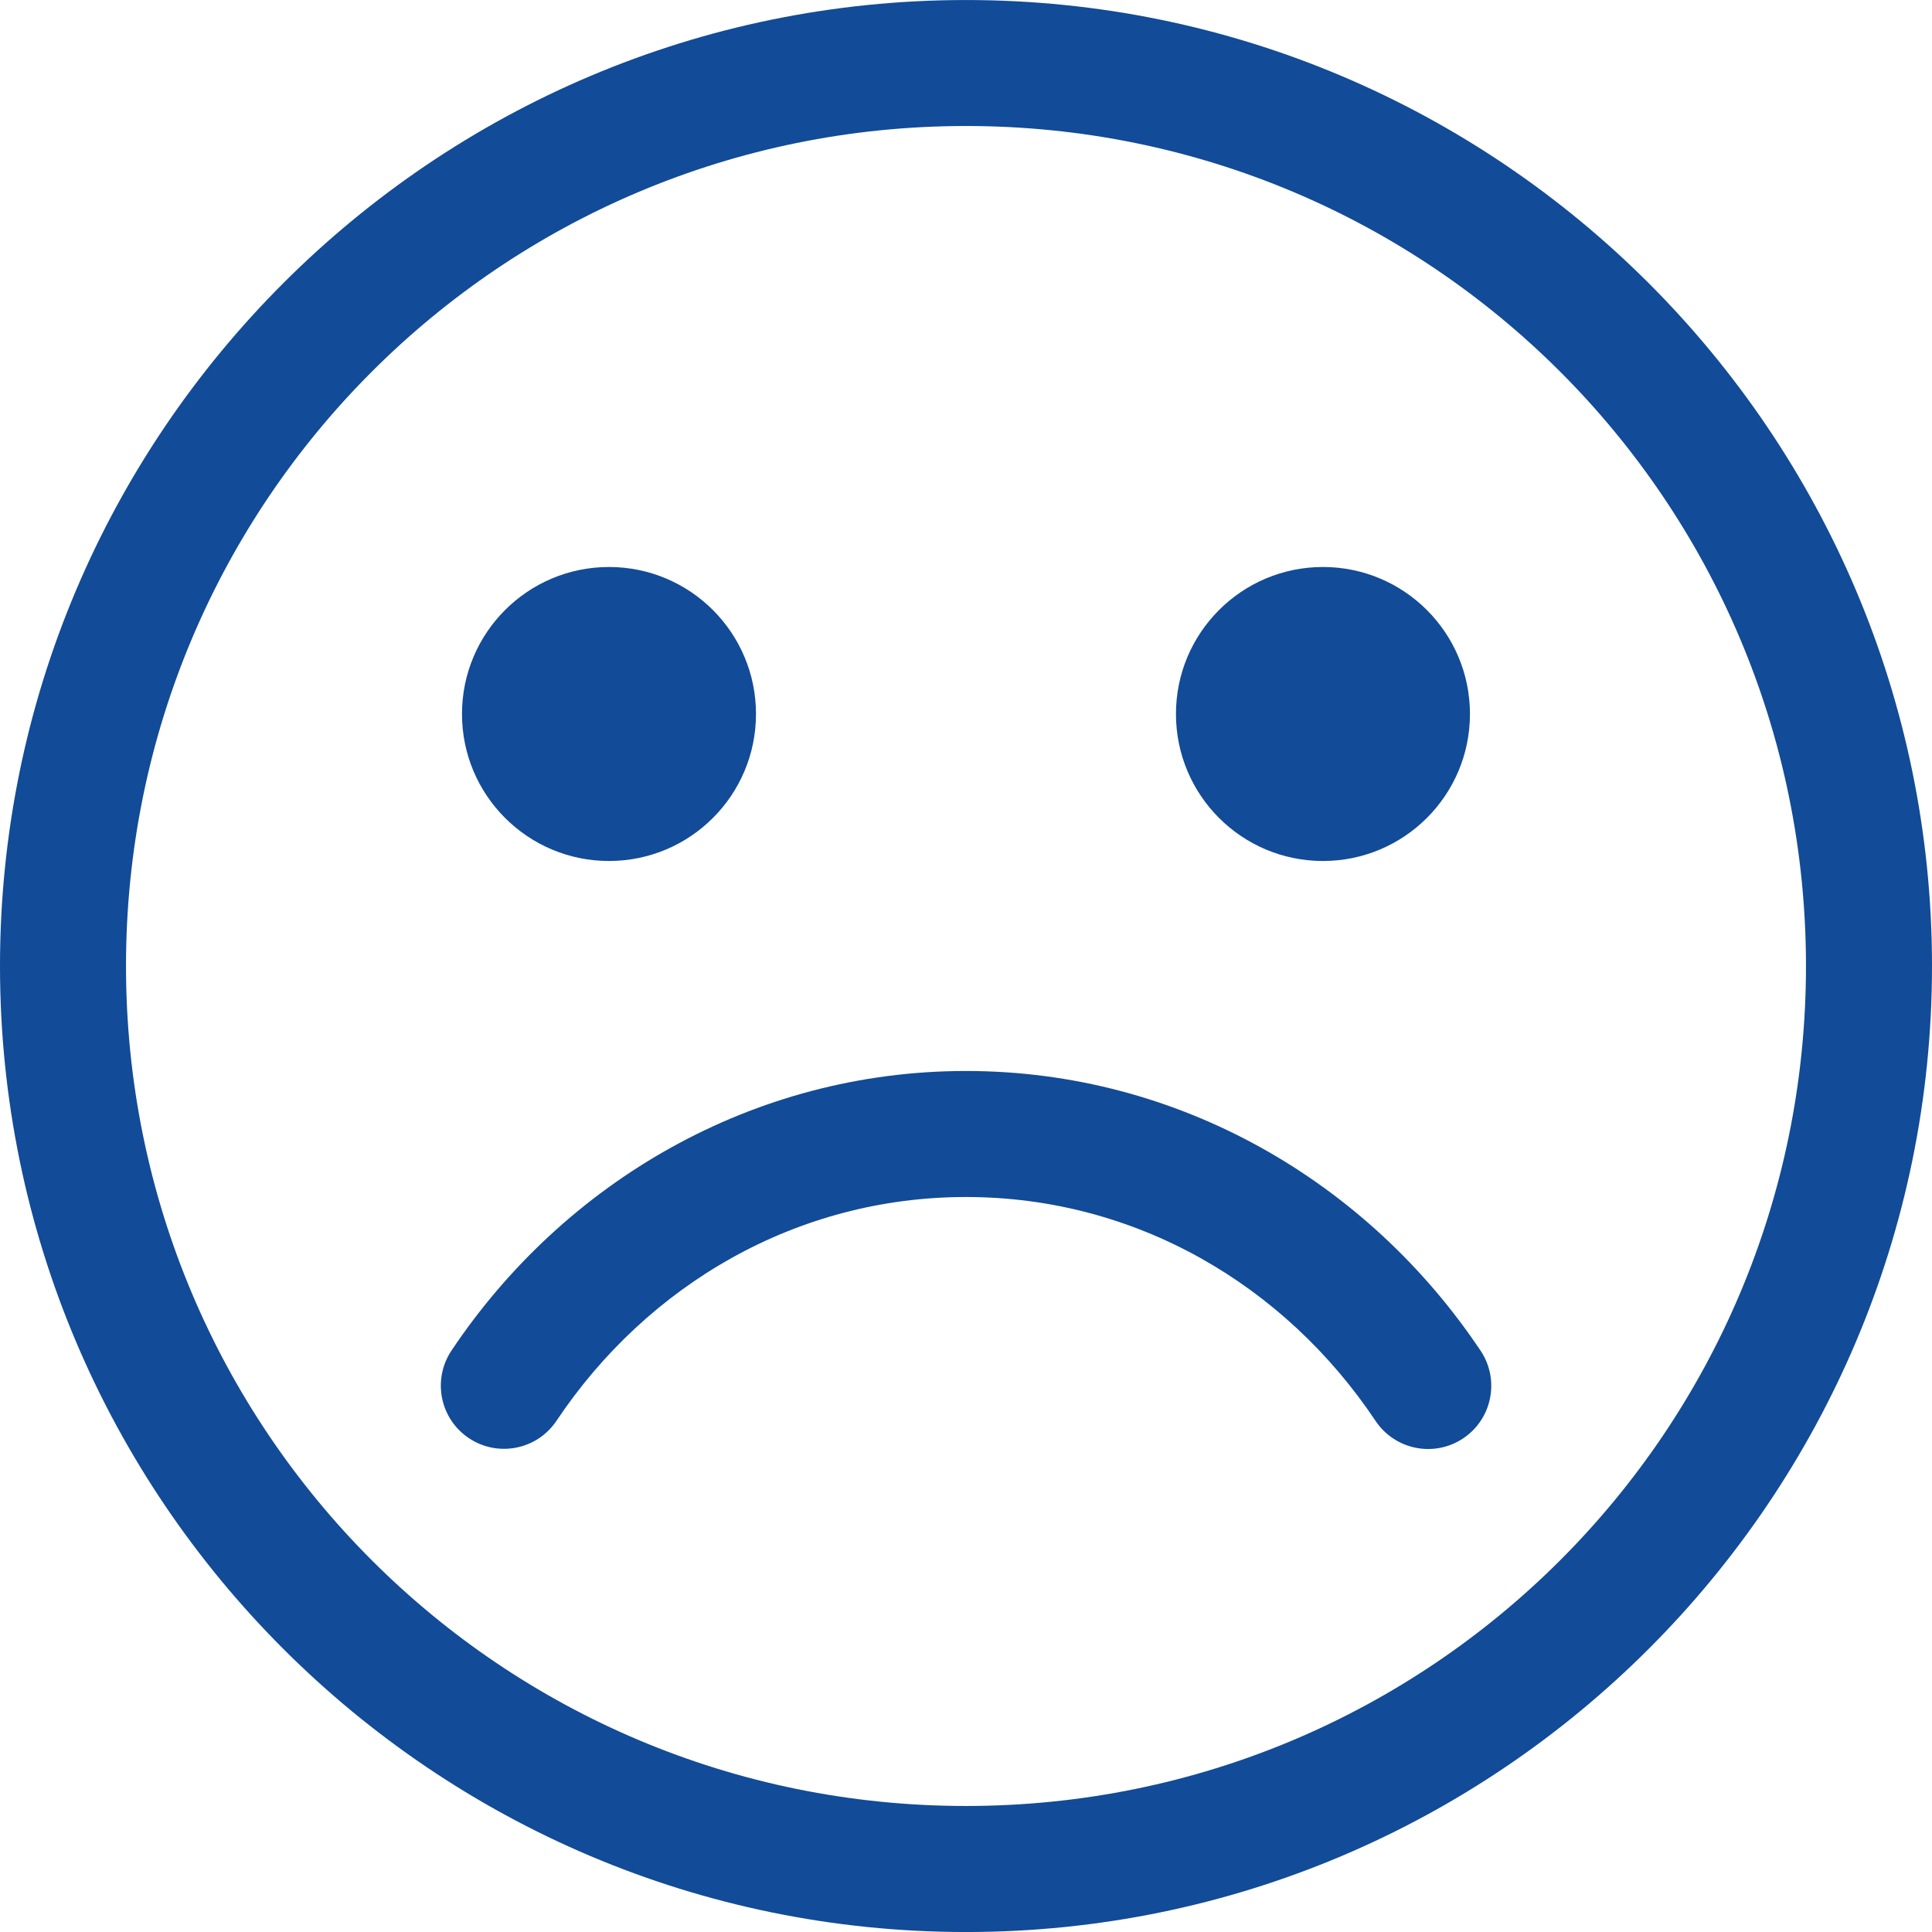
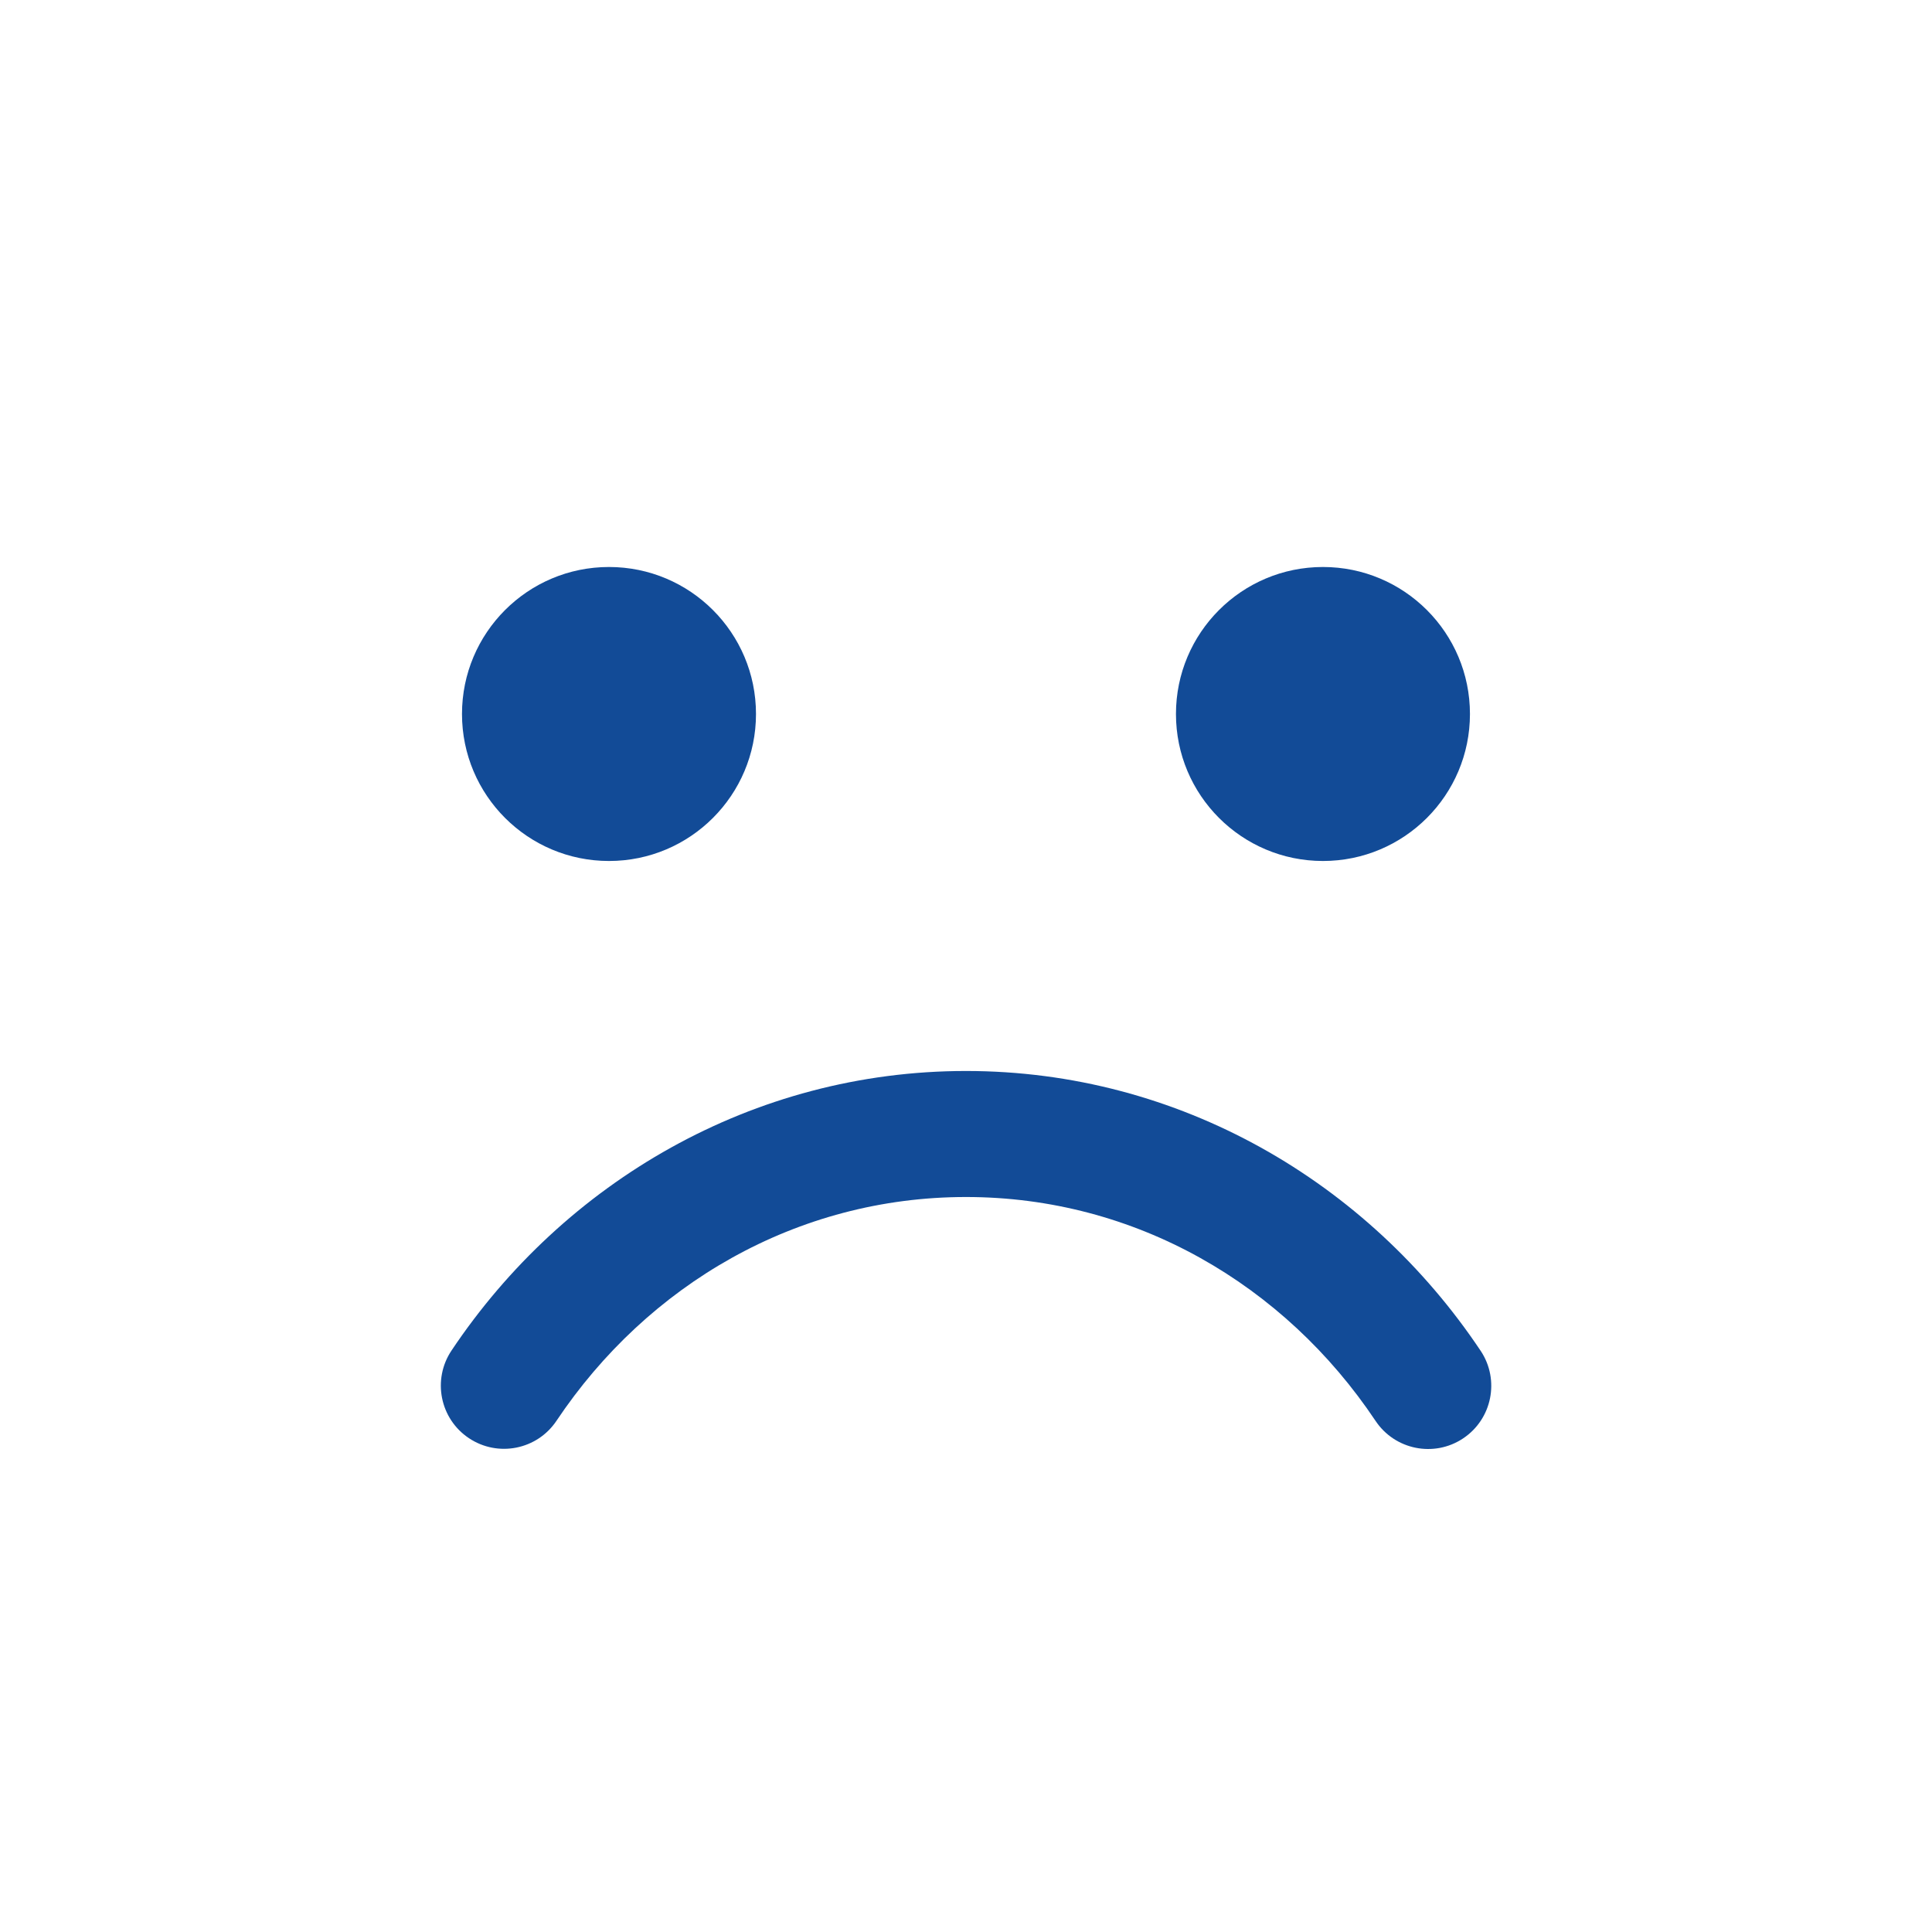
<svg xmlns="http://www.w3.org/2000/svg" version="1.1" id="Layer_1" x="0px" y="0px" width="77.281px" height="77.28px" viewBox="13.86 3.36 77.281 77.28" enable-background="new 13.86 3.36 77.281 77.28" xml:space="preserve">
  <g transform="translate(0,-952.362)">
-     <path fill="#124B97" d="M52.5,955.723c-21.311,0-38.64,17.33-38.64,38.64c0,21.311,17.33,38.641,38.64,38.641   s38.641-17.33,38.641-38.641C91.141,973.052,73.811,955.723,52.5,955.723z M52.5,960.762c18.586,0,33.6,15.014,33.6,33.6   c0,18.587-15.014,33.6-33.6,33.6c-18.586,0-33.6-15.013-33.6-33.6C18.9,975.776,33.914,960.762,52.5,960.762z" />
    <circle fill="#124B97" cx="38.22" cy="984.282" r="5.88" />
    <circle fill="#124B97" cx="66.779" cy="984.282" r="5.88" />
    <path fill="#124B97" d="M52.5,998.562c-8.529,0-16.075,4.444-20.58,11.183c-0.775,1.16-0.464,2.729,0.696,3.504   s2.729,0.465,3.504-0.695l0,0c3.638-5.442,9.603-8.951,16.38-8.951s12.742,3.509,16.38,8.951c0.772,1.162,2.34,1.479,3.502,0.707   c1.163-0.771,1.479-2.34,0.708-3.502c-0.004-0.004-0.007-0.01-0.01-0.014C68.575,1003.007,61.029,998.562,52.5,998.562   L52.5,998.562z" />
  </g>
</svg>